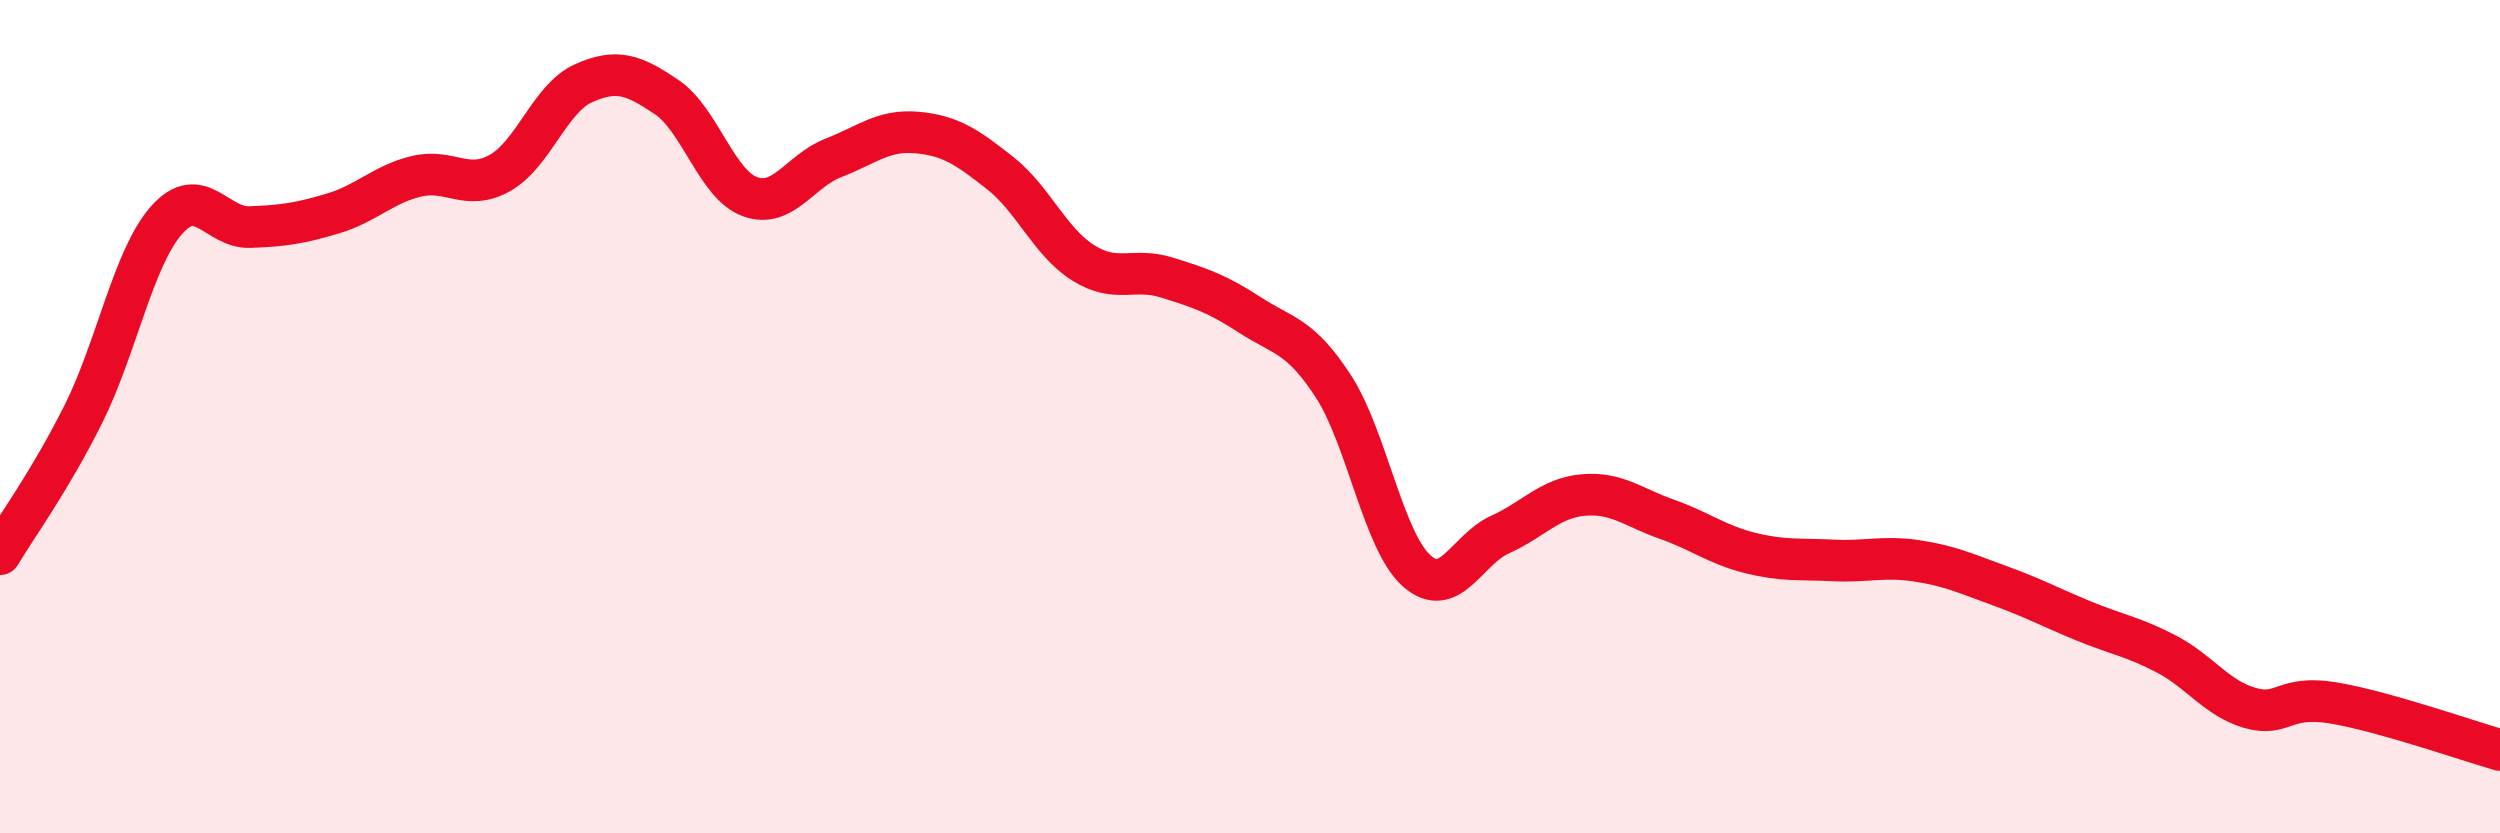
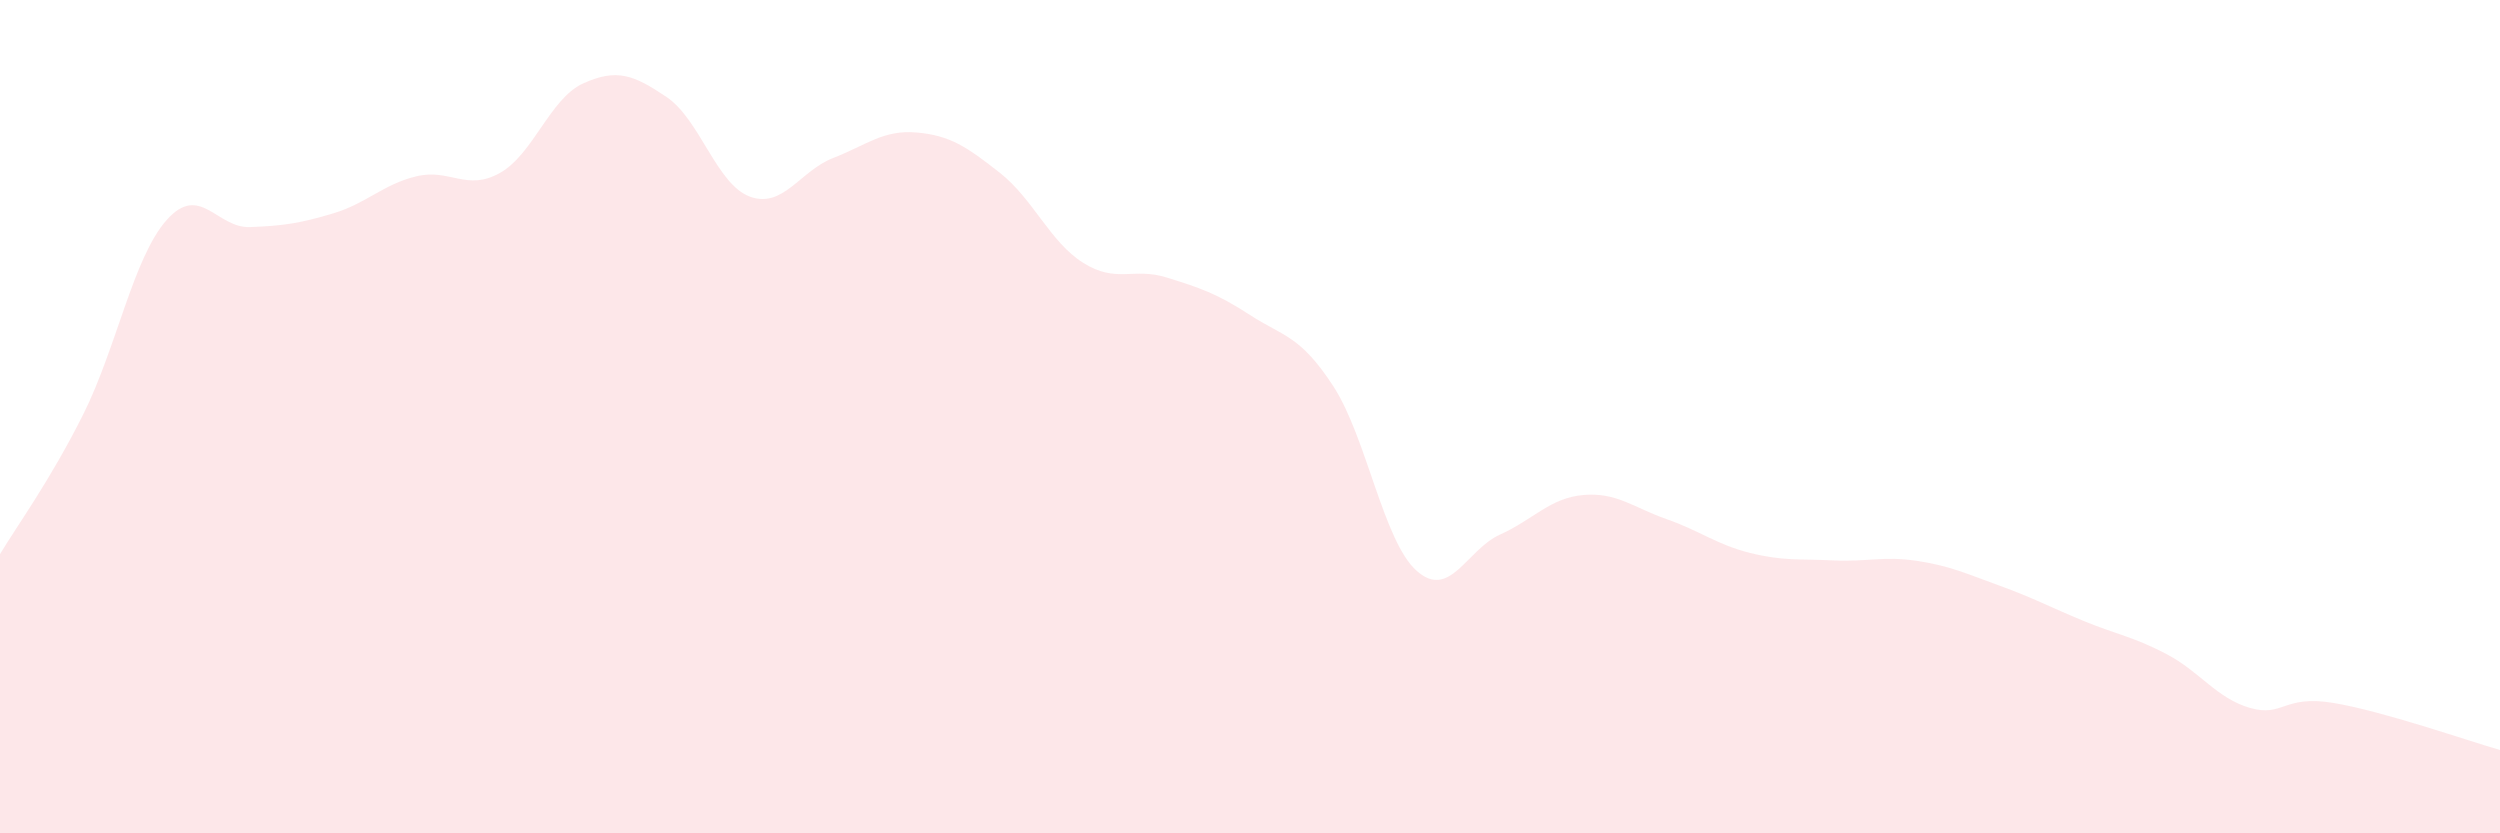
<svg xmlns="http://www.w3.org/2000/svg" width="60" height="20" viewBox="0 0 60 20">
  <path d="M 0,13.3 C 0.4,12.63 1.2,11.54 2,9.94 C 2.8,8.34 3.2,6.18 4,5.28 C 4.8,4.38 5.2,5.48 6,5.45 C 6.8,5.42 7.2,5.36 8,5.12 C 8.8,4.88 9.2,4.42 10,4.23 C 10.8,4.04 11.2,4.6 12,4.15 C 12.8,3.7 13.2,2.36 14,2 C 14.8,1.64 15.2,1.79 16,2.33 C 16.8,2.87 17.2,4.43 18,4.72 C 18.8,5.01 19.2,4.1 20,3.79 C 20.8,3.48 21.2,3.11 22,3.18 C 22.8,3.25 23.2,3.52 24,4.15 C 24.8,4.78 25.2,5.81 26,6.31 C 26.8,6.81 27.2,6.41 28,6.66 C 28.8,6.91 29.2,7.04 30,7.56 C 30.8,8.08 31.2,8.04 32,9.27 C 32.8,10.5 33.2,12.99 34,13.7 C 34.8,14.41 35.2,13.19 36,12.83 C 36.8,12.47 37.2,11.95 38,11.88 C 38.8,11.81 39.2,12.18 40,12.46 C 40.8,12.74 41.2,13.07 42,13.27 C 42.8,13.47 43.2,13.41 44,13.45 C 44.8,13.49 45.2,13.34 46,13.46 C 46.8,13.58 47.2,13.77 48,14.06 C 48.8,14.35 49.2,14.57 50,14.9 C 50.8,15.23 51.2,15.28 52,15.7 C 52.8,16.12 53.2,16.76 54,16.99 C 54.8,17.22 54.8,16.67 56,16.87 C 57.2,17.07 59.2,17.77 60,18L60 20L0 20Z" fill="#EB0A25" opacity="0.1" stroke-linecap="round" stroke-linejoin="round" />
-   <path d="M 0,13.3 C 0.4,12.63 1.2,11.54 2,9.94 C 2.8,8.34 3.2,6.18 4,5.28 C 4.8,4.38 5.2,5.48 6,5.45 C 6.8,5.42 7.2,5.36 8,5.12 C 8.8,4.88 9.2,4.42 10,4.23 C 10.8,4.04 11.2,4.6 12,4.15 C 12.8,3.7 13.2,2.36 14,2 C 14.8,1.64 15.2,1.79 16,2.33 C 16.8,2.87 17.2,4.43 18,4.72 C 18.8,5.01 19.2,4.1 20,3.79 C 20.8,3.48 21.2,3.11 22,3.18 C 22.8,3.25 23.2,3.52 24,4.15 C 24.8,4.78 25.2,5.81 26,6.31 C 26.8,6.81 27.2,6.41 28,6.66 C 28.8,6.91 29.2,7.04 30,7.56 C 30.8,8.08 31.2,8.04 32,9.27 C 32.8,10.5 33.2,12.99 34,13.7 C 34.8,14.41 35.2,13.19 36,12.83 C 36.8,12.47 37.2,11.95 38,11.88 C 38.8,11.81 39.2,12.18 40,12.46 C 40.8,12.74 41.2,13.07 42,13.27 C 42.8,13.47 43.2,13.41 44,13.45 C 44.8,13.49 45.2,13.34 46,13.46 C 46.8,13.58 47.2,13.77 48,14.06 C 48.8,14.35 49.2,14.57 50,14.9 C 50.8,15.23 51.2,15.28 52,15.7 C 52.8,16.12 53.2,16.76 54,16.99 C 54.8,17.22 54.8,16.67 56,16.87 C 57.2,17.07 59.2,17.77 60,18" stroke="#EB0A25" stroke-width="1" fill="none" stroke-linecap="round" stroke-linejoin="round" />
</svg>